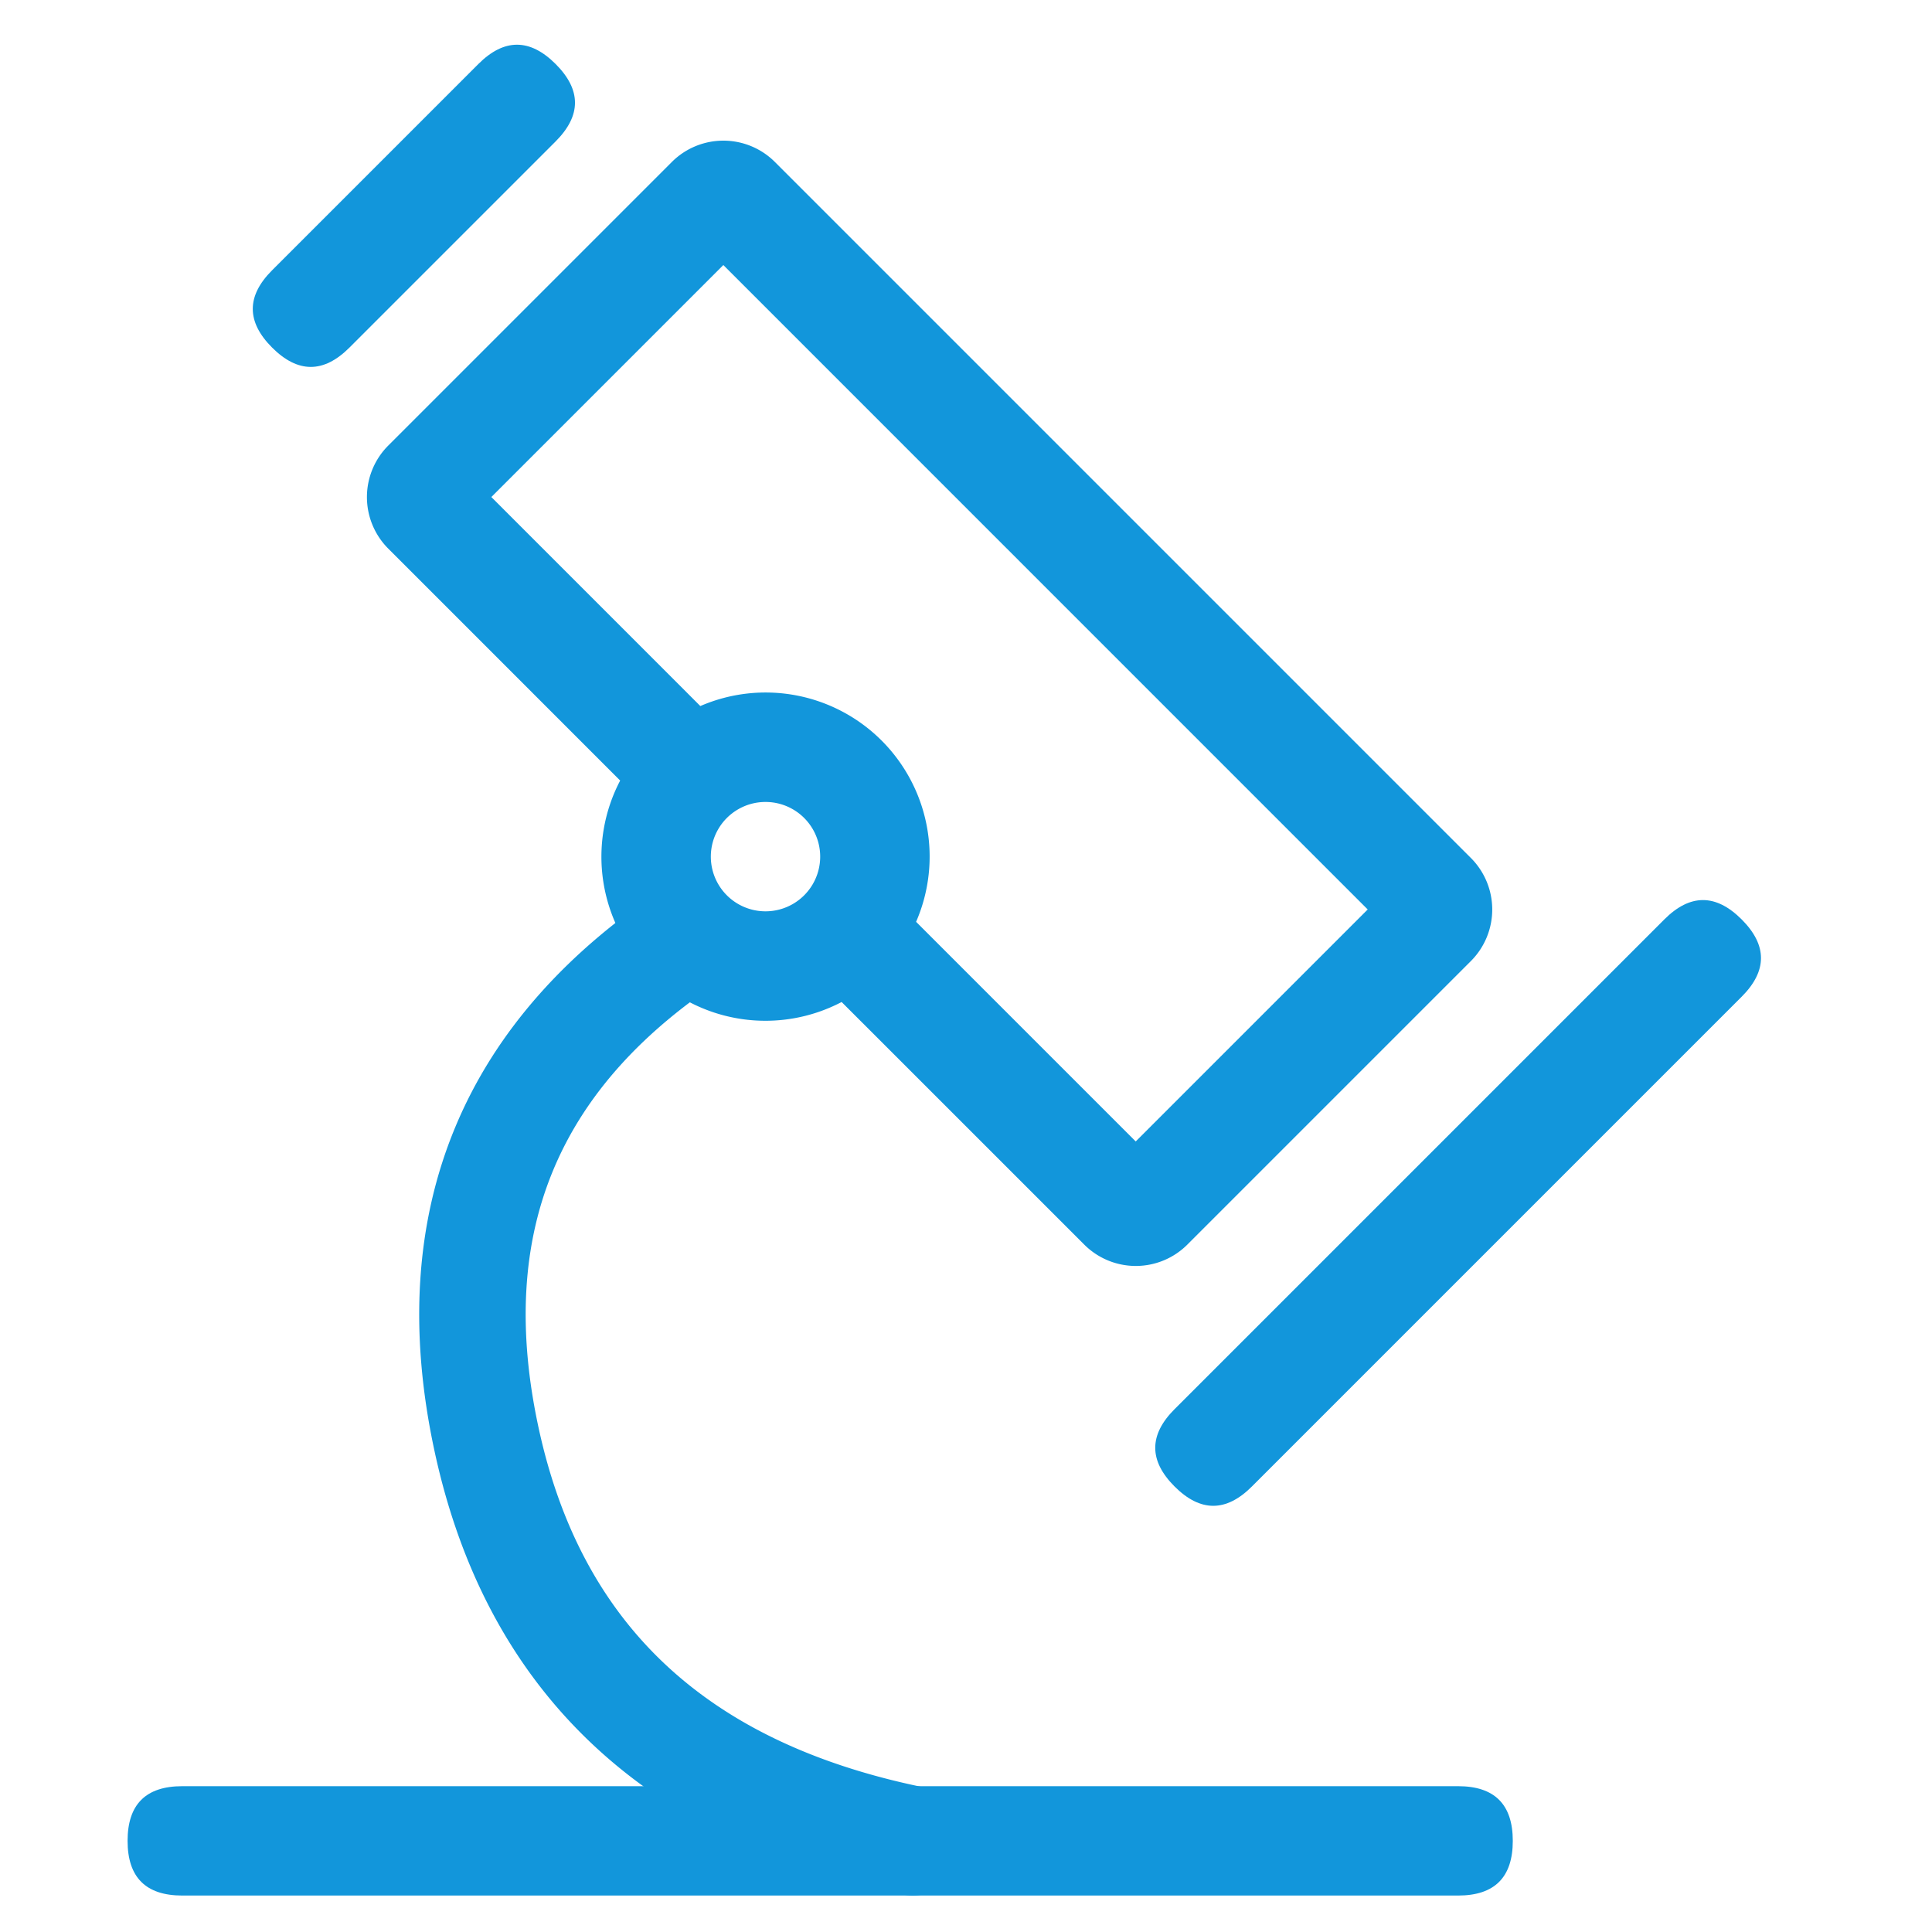
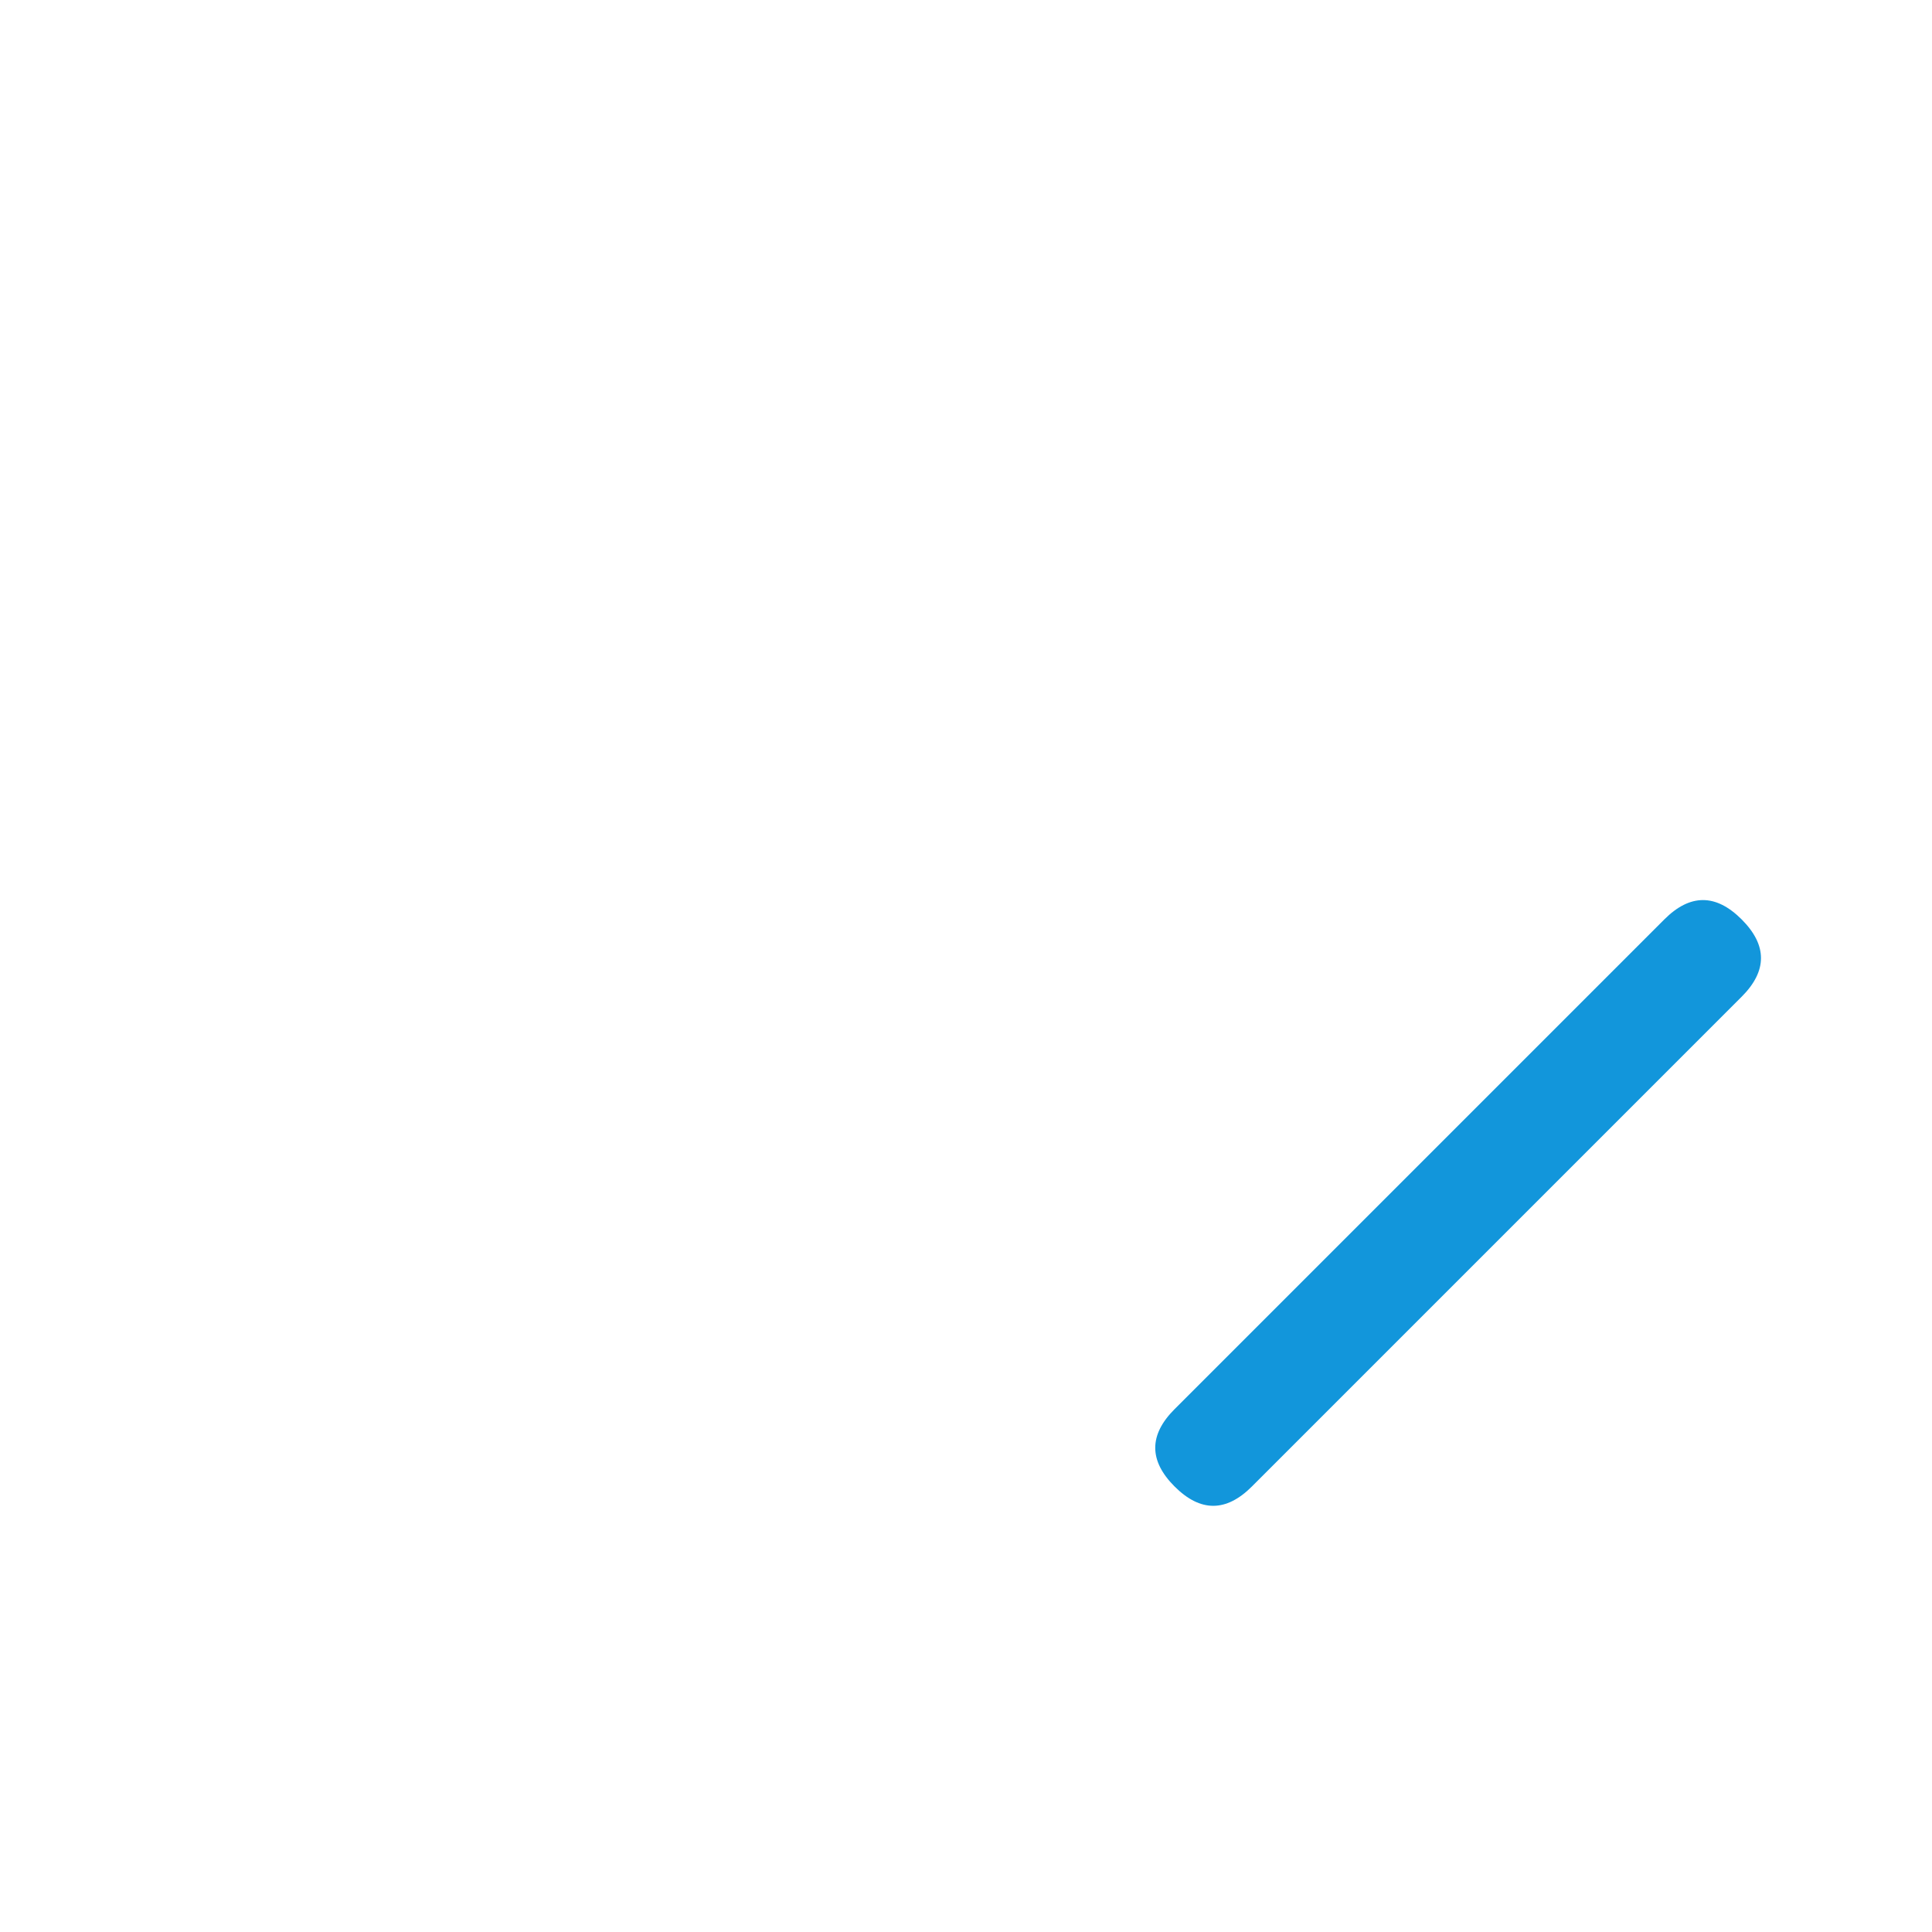
<svg xmlns="http://www.w3.org/2000/svg" t="1652262898150" class="icon" viewBox="0 0 1024 1024" version="1.1" p-id="35663" width="26" height="26">
  <defs>
    <style type="text/css">@font-face { font-family: feedback-iconfont; src: url("//at.alicdn.com/t/font_1031158_u69w8yhxdu.woff2?t=1630033759944") format("woff2"), url("//at.alicdn.com/t/font_1031158_u69w8yhxdu.woff?t=1630033759944") format("woff"), url("//at.alicdn.com/t/font_1031158_u69w8yhxdu.ttf?t=1630033759944") format("truetype"); }
</style>
  </defs>
-   <path d="M67.623 946.717m28.981 0l676.226 0q28.981 0 28.981 28.981l0 0q0 28.981-28.981 28.981l-676.226 0q-28.981 0-28.981-28.981l0 0q0-28.981 28.981-28.981Z" fill="#1296db" p-id="35664" />
-   <path d="M410.701 85.842L779.592 454.733a38.642 38.642 0 0 1 0 54.658l-150.277 150.277a38.642 38.642 0 0 1-54.639 0l-128.599-128.58a86.943 86.943 0 0 1-117.374-117.374l-122.899-122.919a38.642 38.642 0 0 1 0-54.658l150.277-150.277a38.642 38.642 0 0 1 54.639 0z m-27.32 54.639l-122.957 122.957 110.766 110.785a86.943 86.943 0 0 1 114.36 114.36l116.408 116.408 122.957-122.957L383.382 140.481zM405.736 425.057a28.981 28.981 0 1 0 0 57.962 28.981 28.981 0 0 0 0-57.962z" fill="#1296db" p-id="35665" />
  <path d="M902.618 466.812m20.493 20.493l0 0q20.493 20.493 0 40.986l-259.575 259.575q-20.493 20.493-40.986 0l0 0q-20.493-20.493 0-40.986l259.575-259.575q20.493-20.493 40.986 0Z" fill="#1296db" p-id="35666" />
-   <path d="M274.015 13.452m20.493 20.493l0 0q20.493 20.493 0 40.986l-109.295 109.295q-20.493 20.493-40.986 0l0 0q-20.493-20.493 0-40.986l109.295-109.295q20.493-20.493 40.986 0Z" fill="#1296db" p-id="35667" />
-   <path d="M378.088 464.664l-0.193 0.541a28.981 28.981 0 0 0 19.9 36.014 28.595 28.595 0 0 1-11.979 16.036c-90.305 57.943-122.803 135.767-100.333 239.616 22.605 104.332 88.972 166.815 203.834 190.387 15.263 3.149 25.194 18.413 22.122 34.101-3.053 15.708-17.93 25.89-33.212 22.741-136.076-27.938-220.257-107.153-247.847-234.651-27.706-128 15.07-230.497 125.508-301.346 6.898-4.444 14.916-5.41 22.2-3.439z" fill="#1296db" p-id="35668" />
</svg>